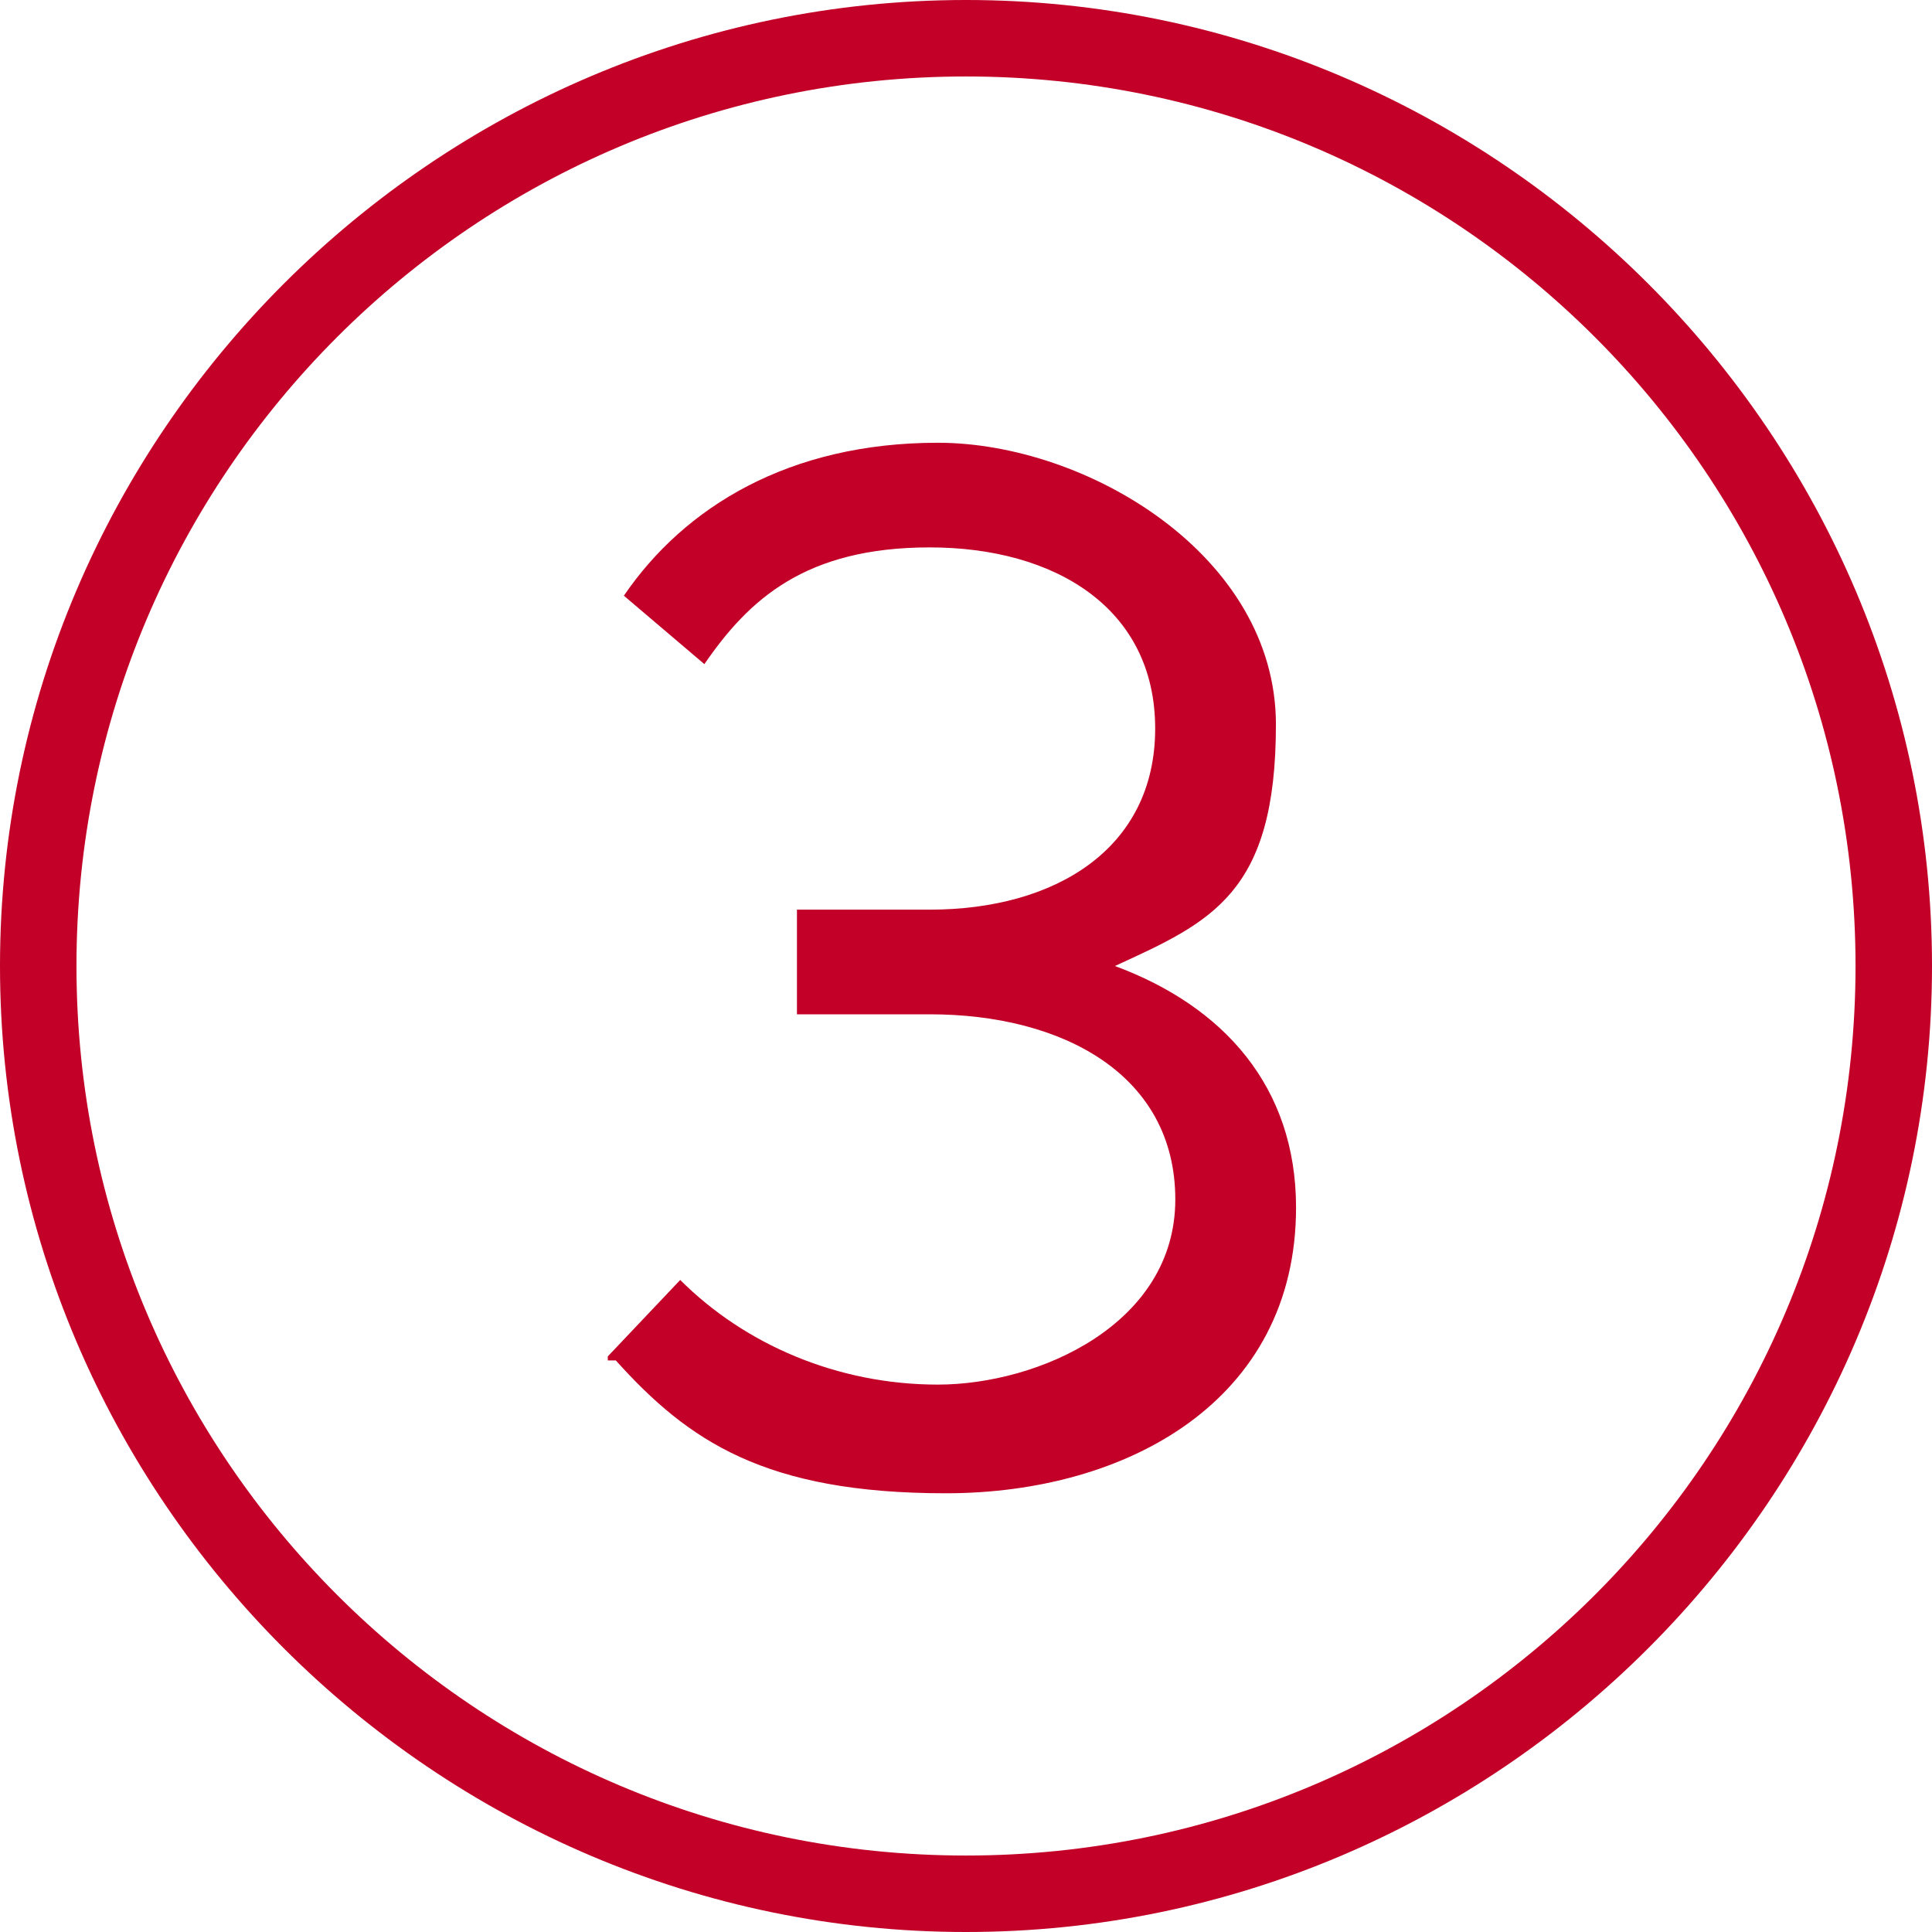
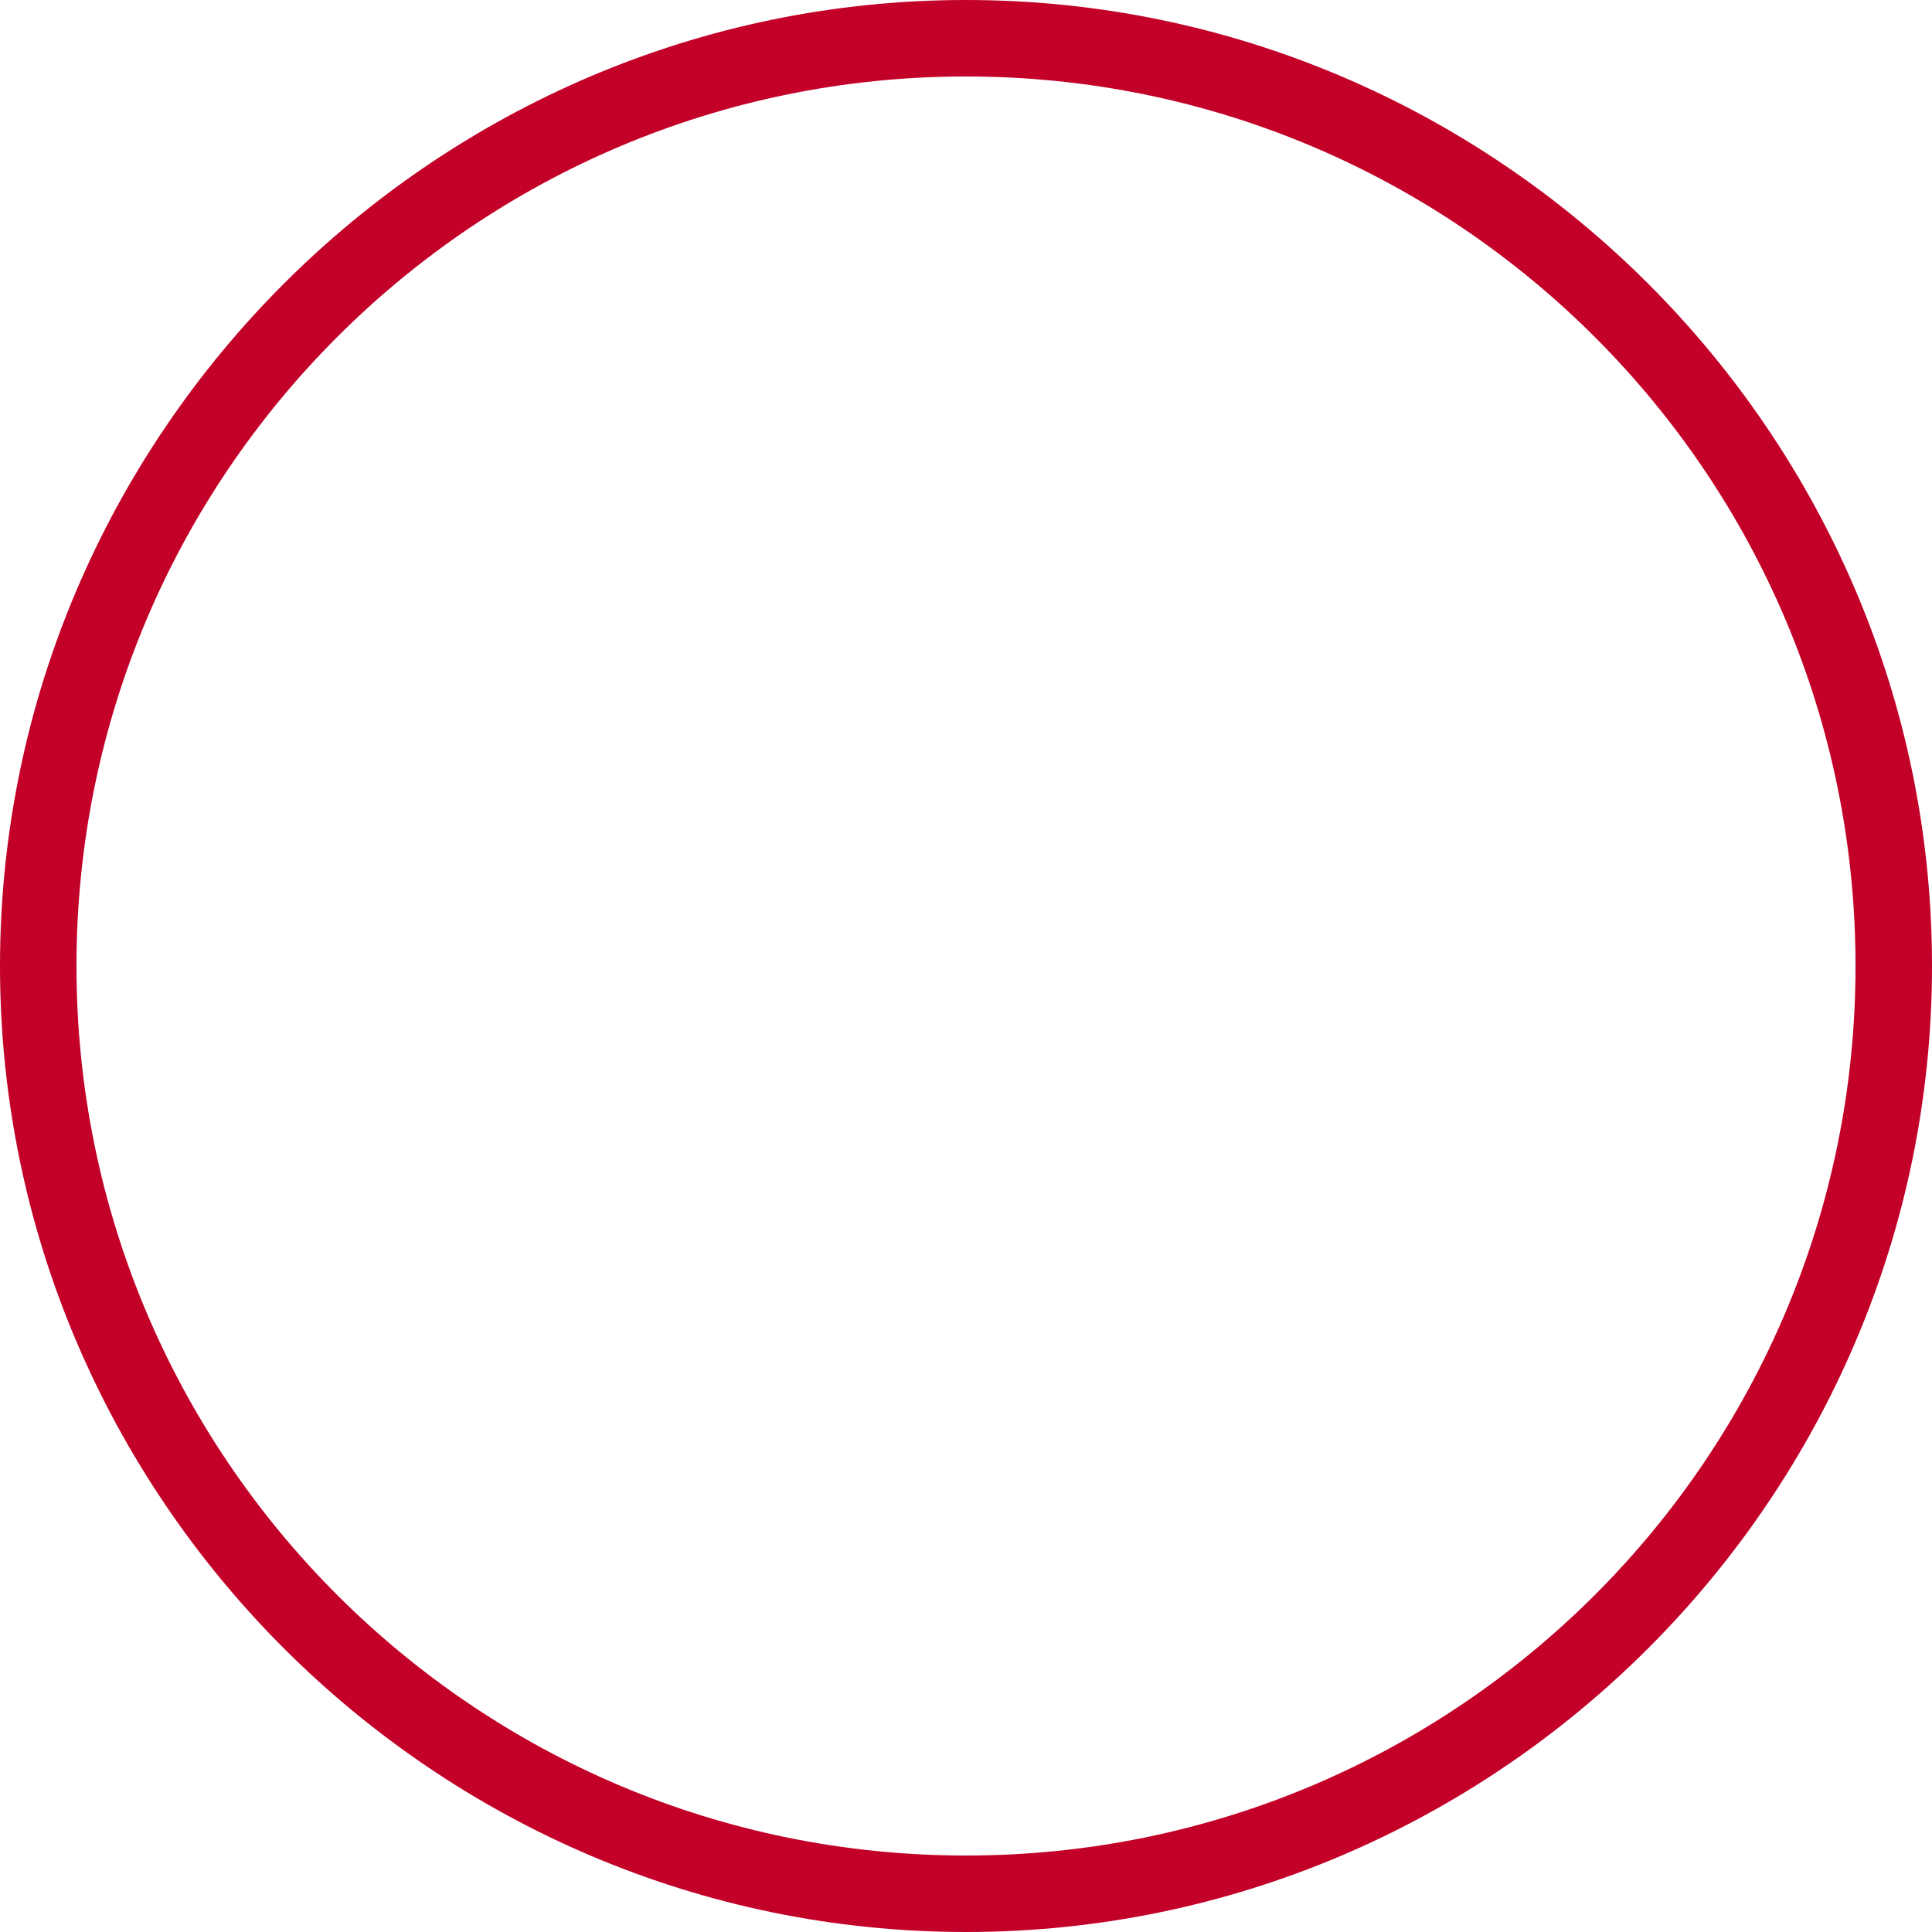
<svg xmlns="http://www.w3.org/2000/svg" version="1.1" viewBox="0 0 48 48">
  <defs>
    <style>
      .cls-1 {
        fill: #c20028;
      }
    </style>
  </defs>
  <g>
    <g id="Layer_1">
      <g id="Layer_1-2" data-name="Layer_1">
        <g>
-           <path class="cls-1" d="M24,48C10.8,48,0,37.2,0,24S10.8,0,24,0s24,10.8,24,24-10.8,24-24,24ZM24,1.9C11.8,1.9,1.9,11.8,1.9,24s9.9,22.1,22.1,22.1,22.1-9.9,22.1-22.1S36.2,1.9,24,1.9Z" />
-           <path class="cls-1" d="M15.1,33.7l1.8-1.9c1.6,1.6,3.9,2.6,6.4,2.6s5.9-1.5,5.9-4.6-2.8-4.6-6.1-4.6h-3.3v-2.6h3.3c3.1,0,5.6-1.5,5.6-4.5s-2.5-4.5-5.6-4.5-4.5,1.3-5.6,2.9l-2-1.7c1.5-2.2,4.1-3.8,7.8-3.8s8.4,2.8,8.4,7-1.6,4.9-4,6c2.7,1,4.5,3,4.5,6,0,4.8-4.2,7.1-8.7,7.1s-6.4-1.3-8.2-3.3h-.2Z" />
+           <path class="cls-1" d="M24,48C10.8,48,0,37.2,0,24S10.8,0,24,0s24,10.8,24,24-10.8,24-24,24ZM24,1.9C11.8,1.9,1.9,11.8,1.9,24s9.9,22.1,22.1,22.1,22.1-9.9,22.1-22.1S36.2,1.9,24,1.9" />
        </g>
      </g>
    </g>
  </g>
</svg>